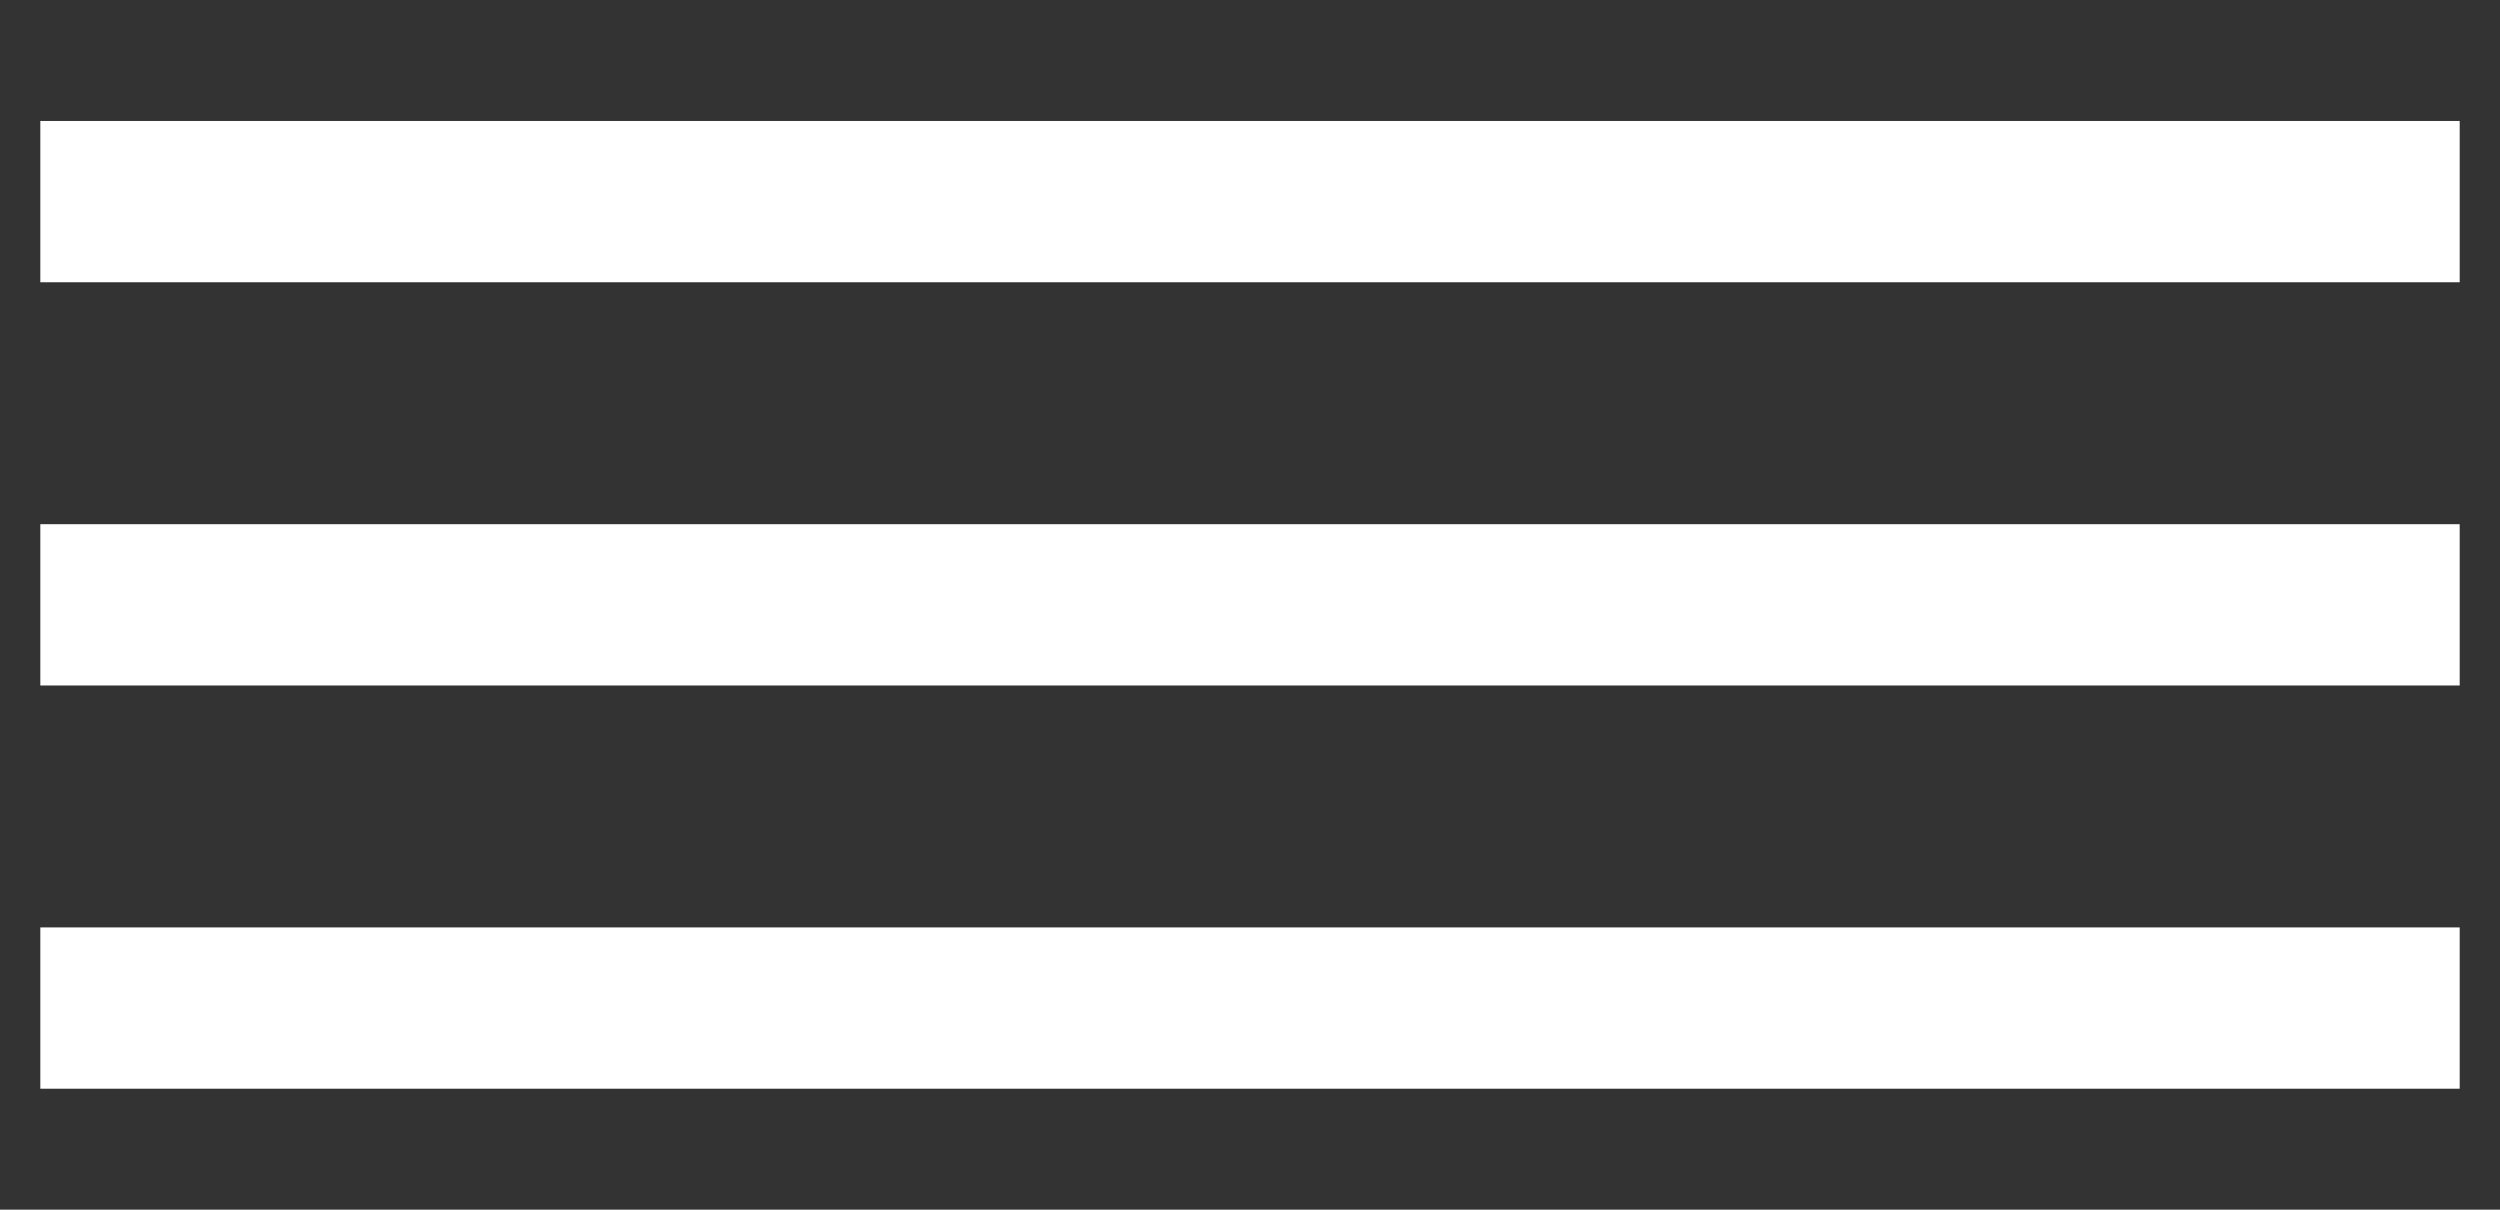
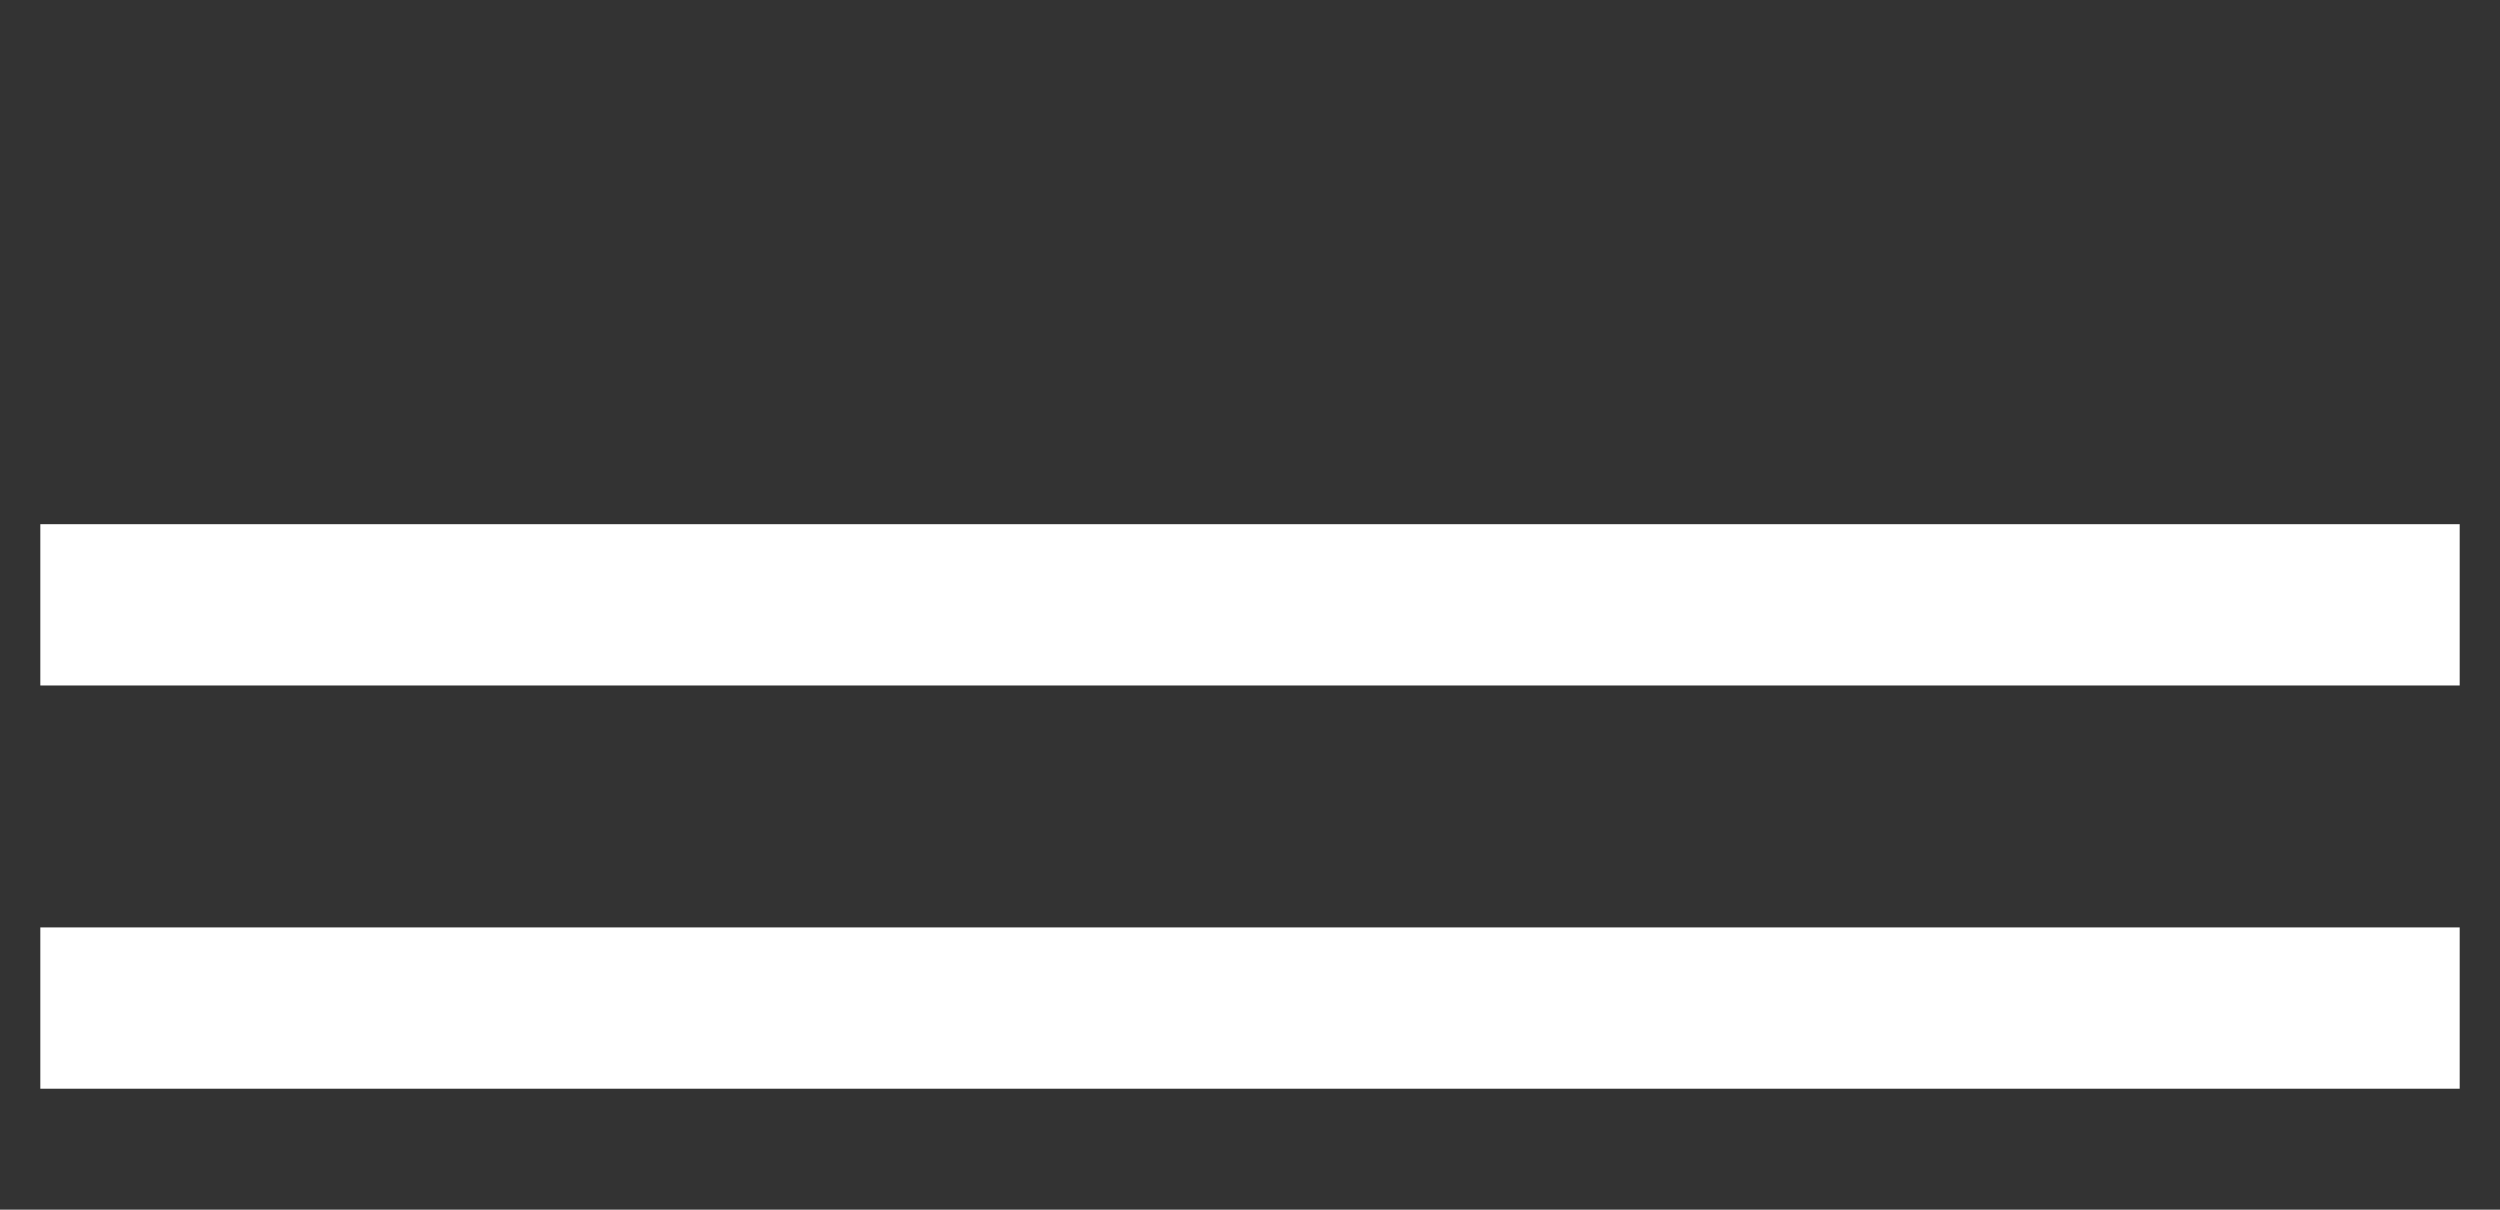
<svg xmlns="http://www.w3.org/2000/svg" width="31" height="15" viewBox="0 0 31 15" fill="none">
  <rect x="0" y="0" width="31" height="15" fill="#333333" stroke="none" />
-   <rect x="0.5" y="1.5" width="30" height="2" fill="white" />
  <rect x="0.5" y="11.5" width="30" height="2" fill="white" />
  <rect x="0.5" y="6.5" width="30" height="2" fill="white" />
</svg>